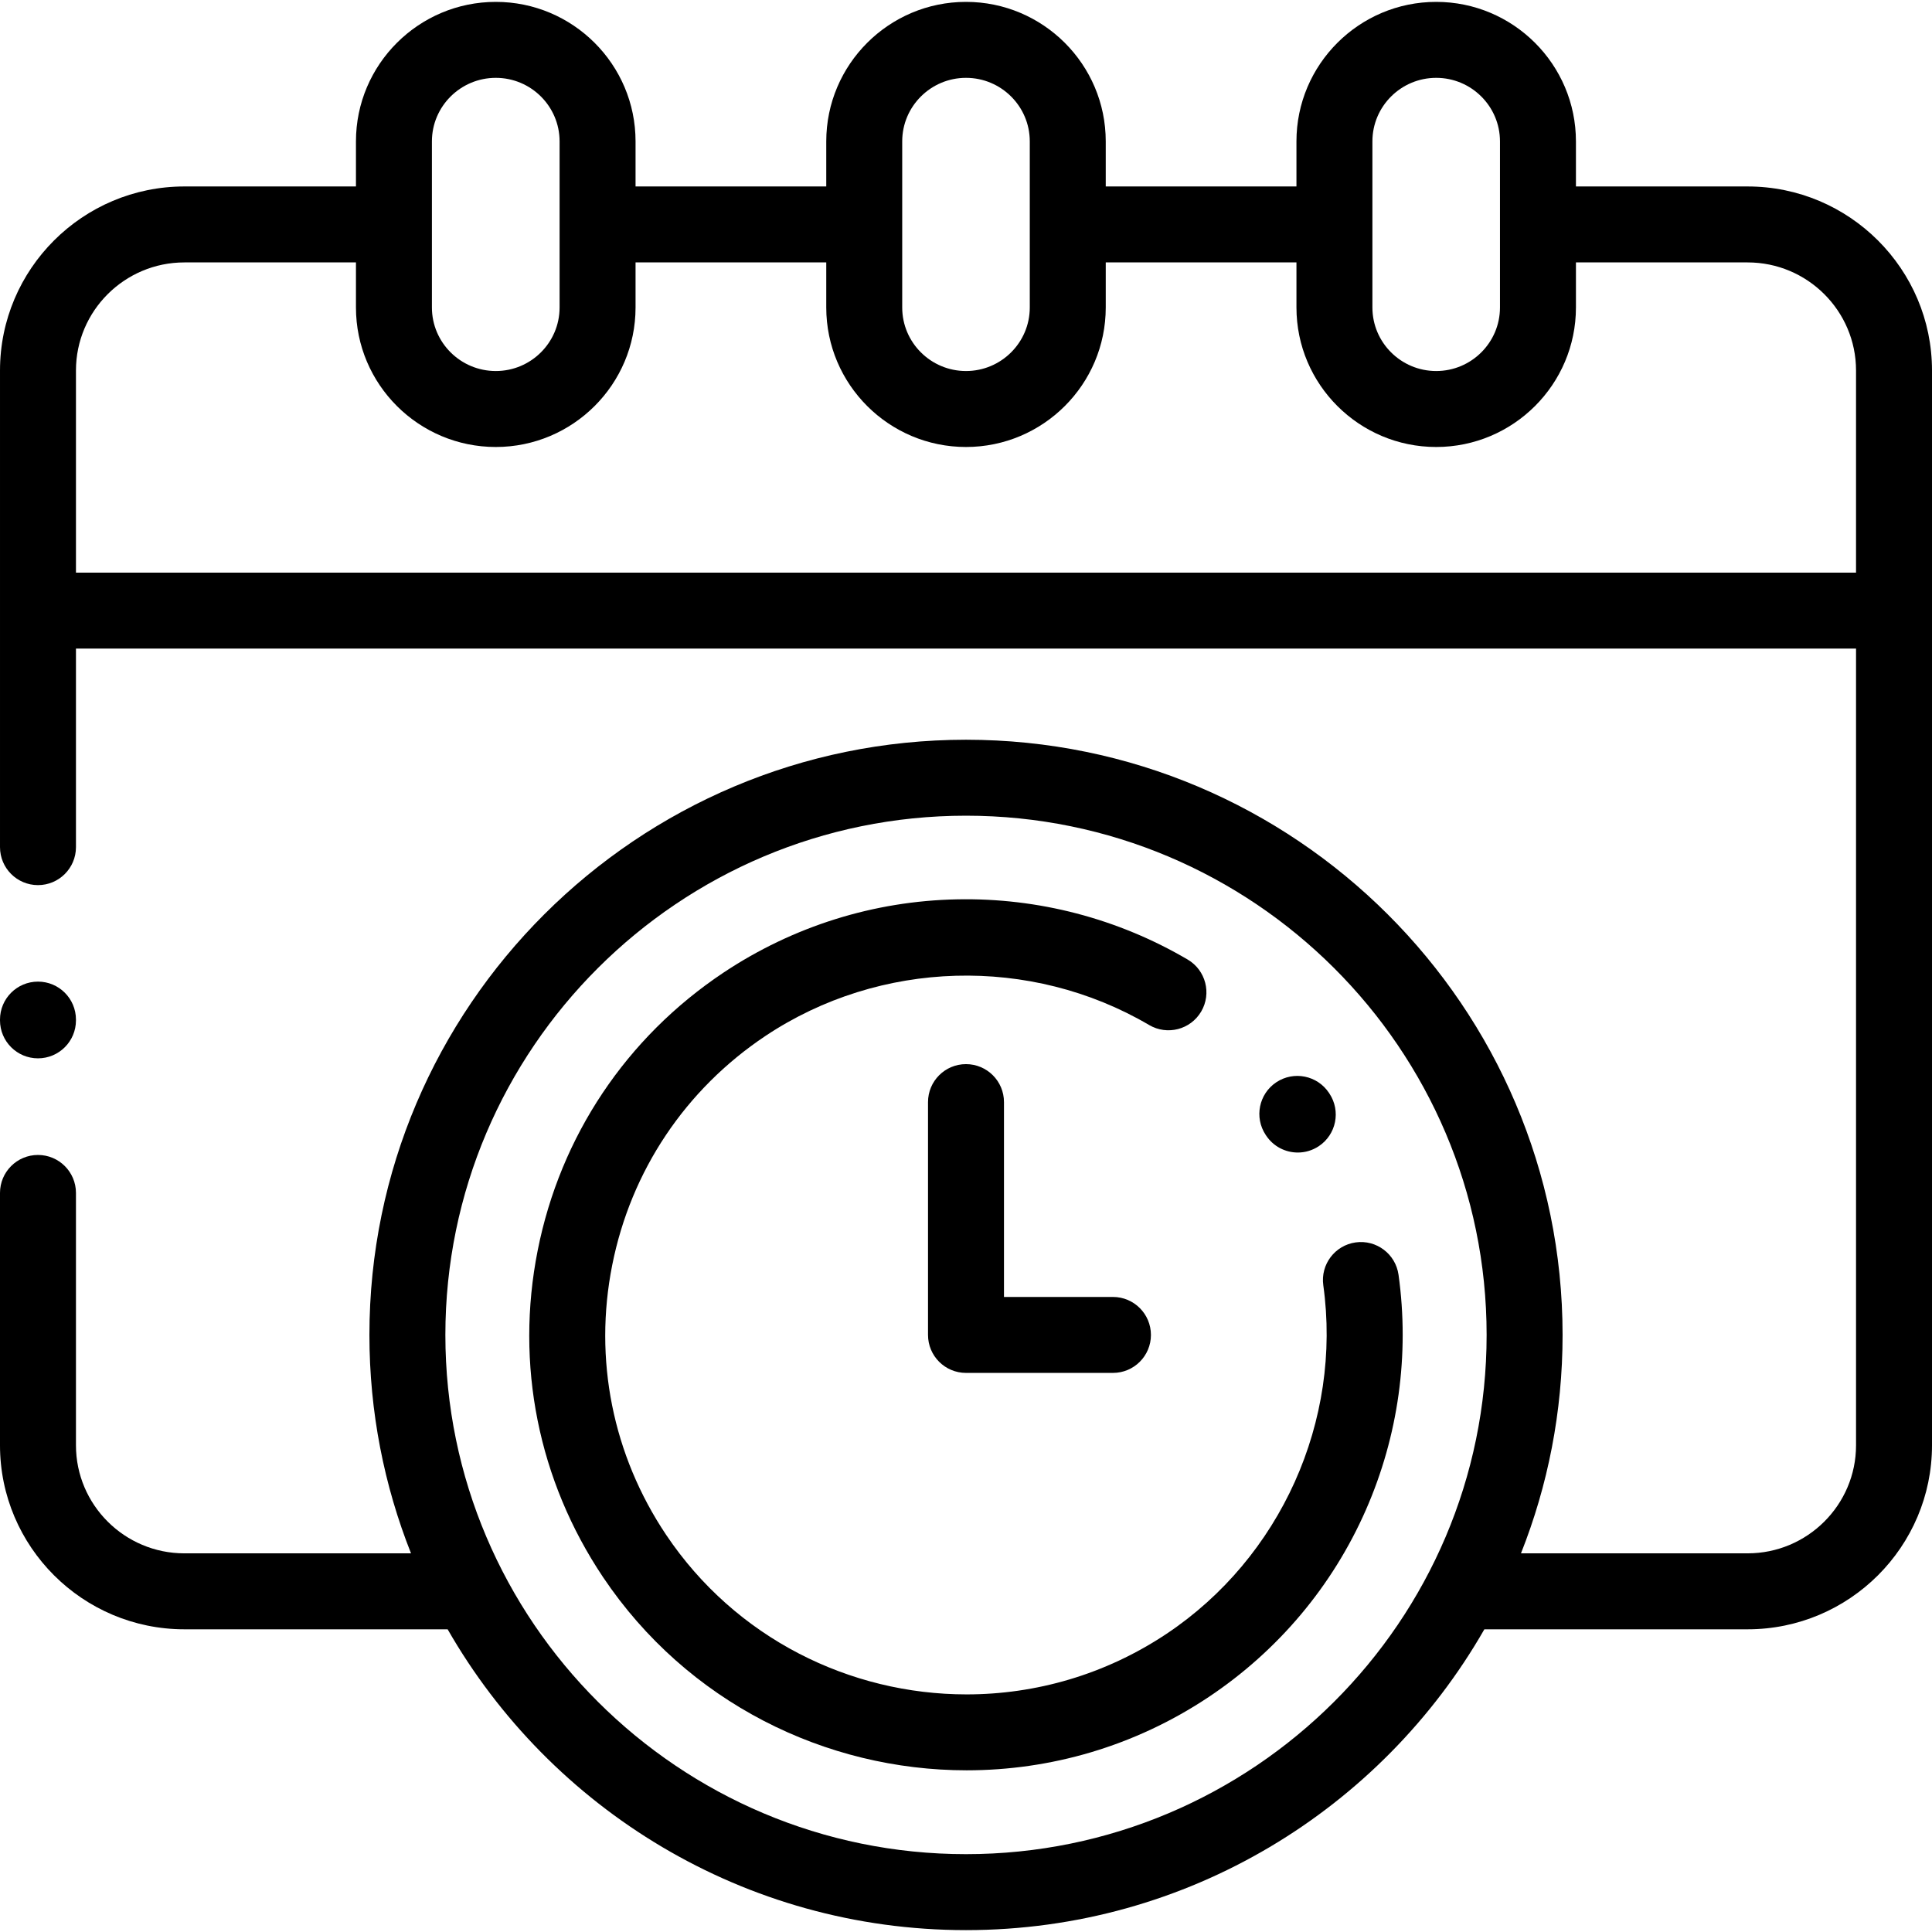
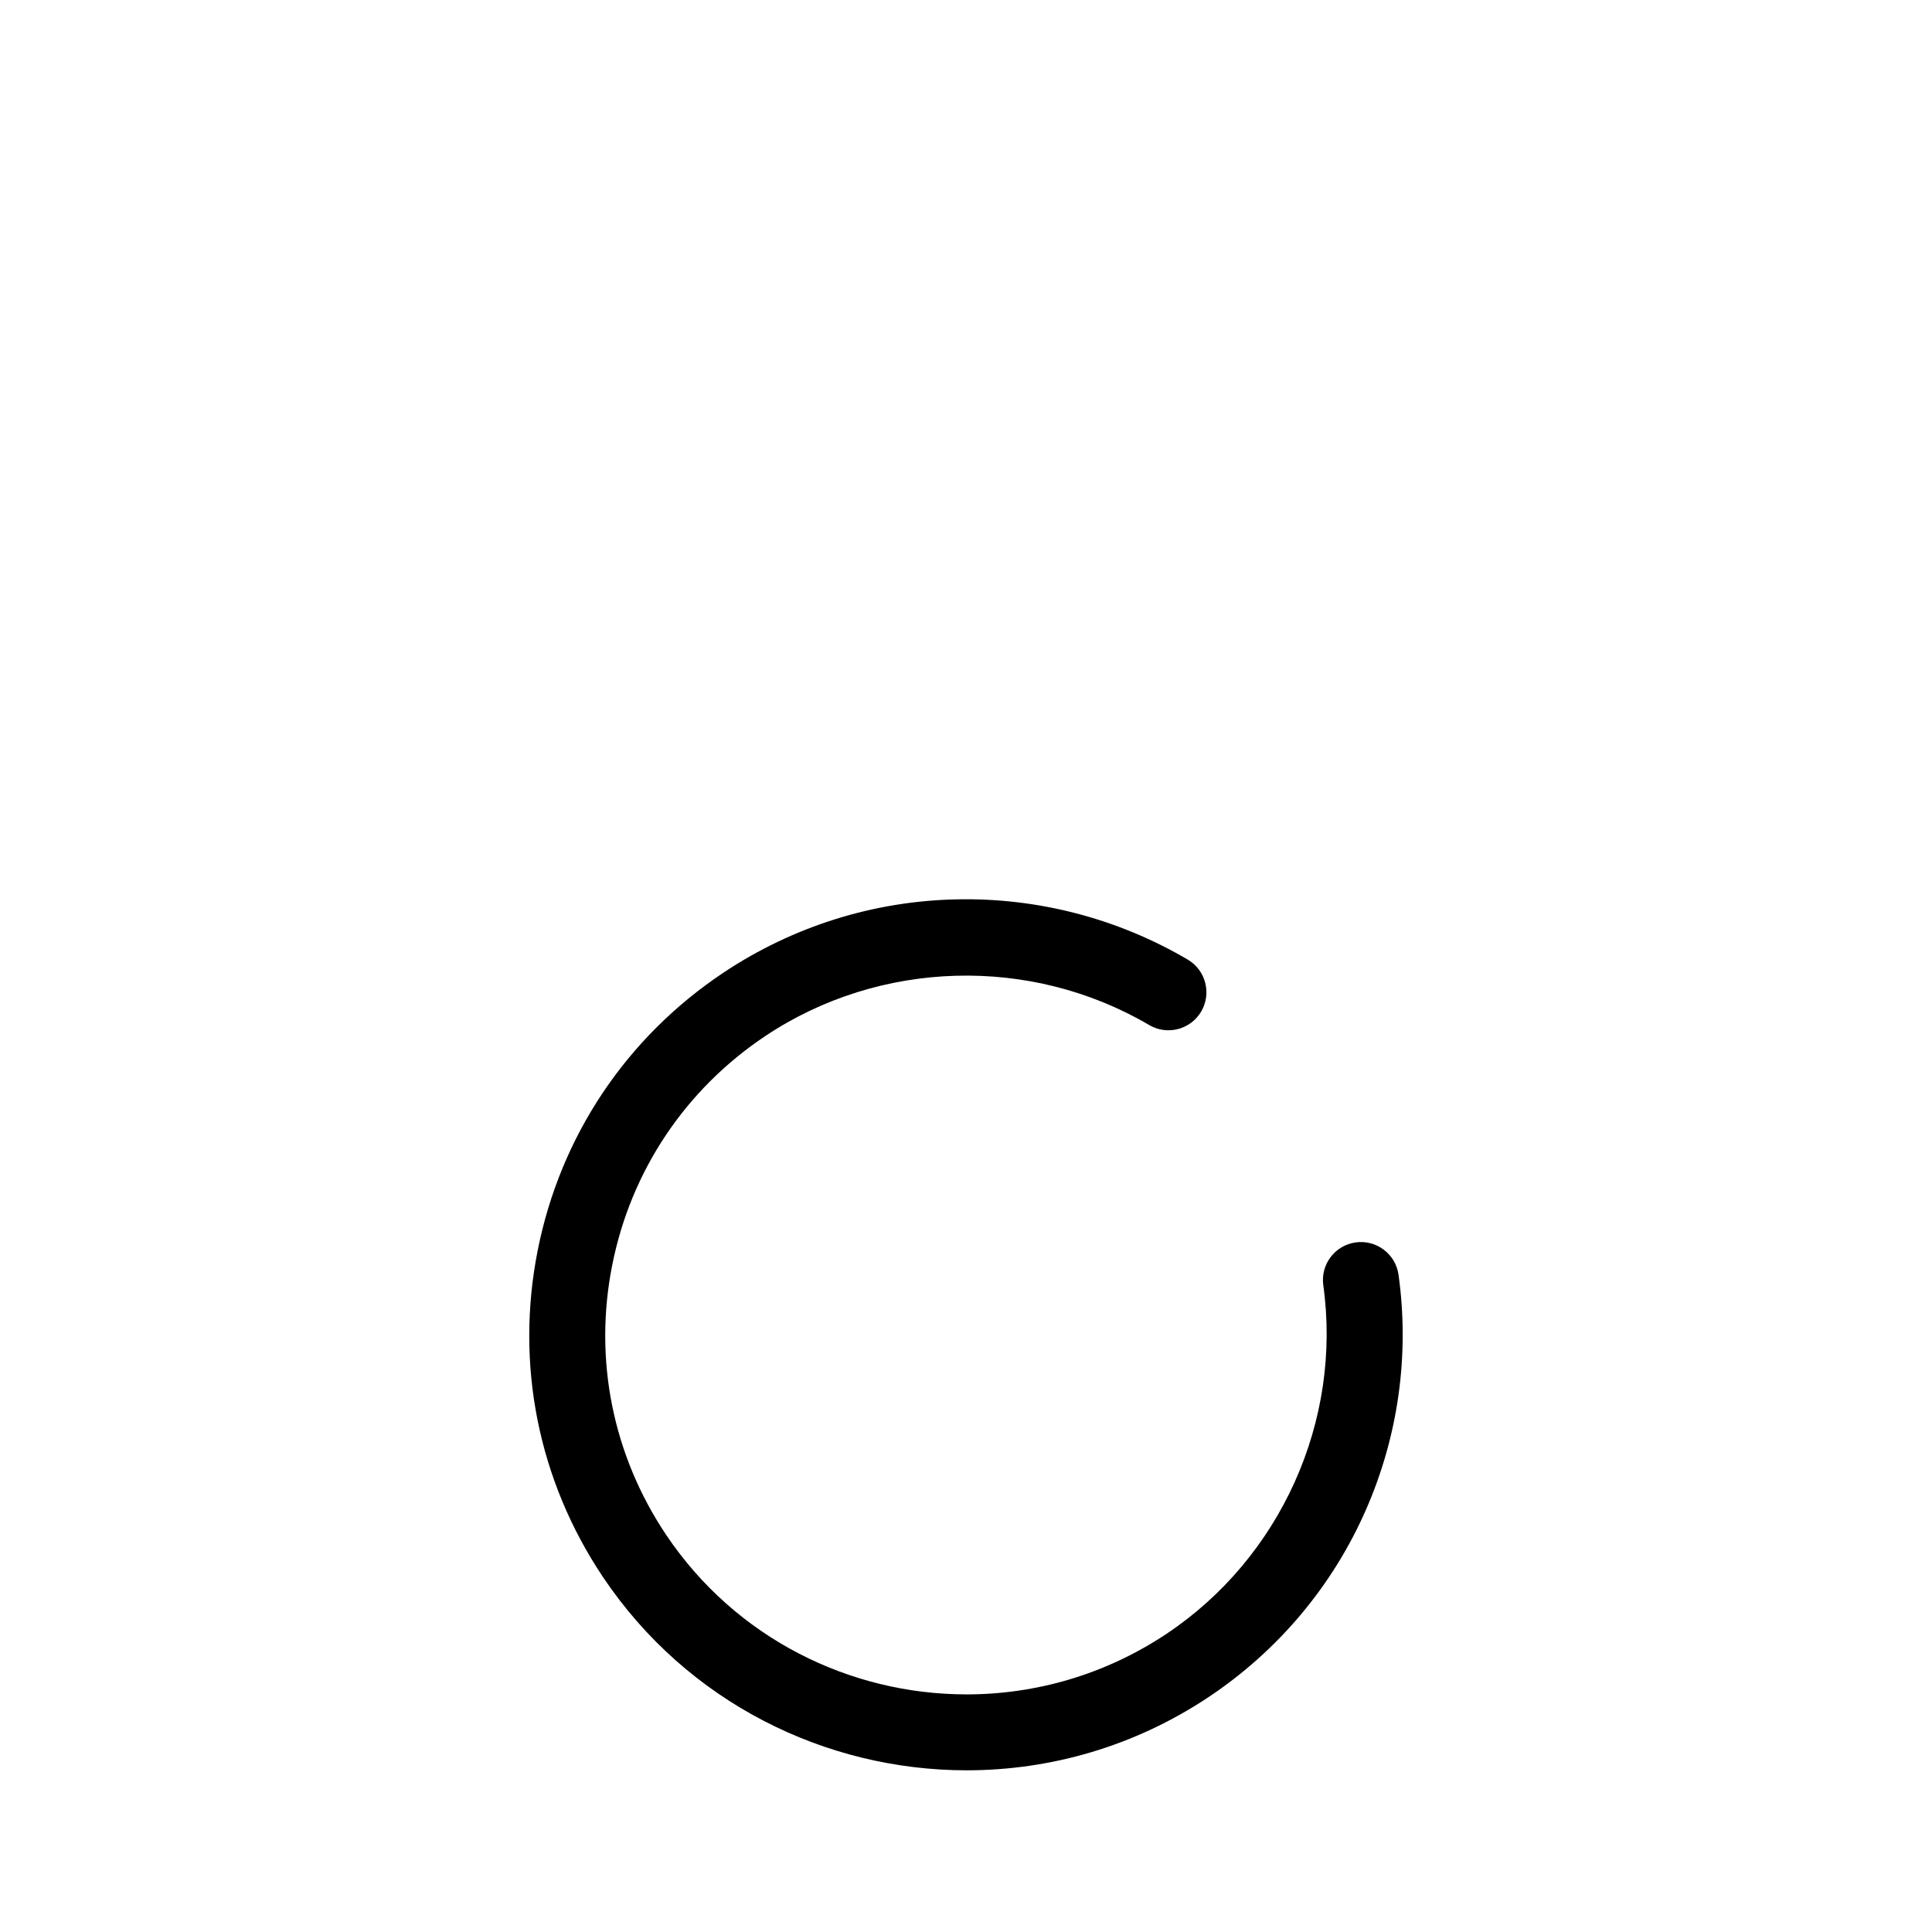
<svg xmlns="http://www.w3.org/2000/svg" id="Layer_1" enable-background="new 0 0 513.177 513.177" height="512" viewBox="0 0 513.177 513.177" width="512">
-   <path d="m256.588 282.654c-5.572 0-10.088 4.517-10.088 10.088v61.841c0 5.571 4.517 10.088 10.088 10.088h39.034c5.572 0 10.088-4.517 10.088-10.088s-4.517-10.088-10.088-10.088h-28.946v-51.753c.001-5.572-4.516-10.088-10.088-10.088z" />
-   <path d="m464.199 49.527h-45.6v-11.976c0-20.43-16.651-37.051-37.119-37.051s-37.119 16.621-37.119 37.051v11.976h-50.655v-11.976c0-20.43-16.651-37.051-37.119-37.051s-37.117 16.622-37.117 37.051v11.976h-50.655v-11.976c0-20.43-16.651-37.051-37.119-37.051-20.483 0-37.148 16.621-37.148 37.051v11.976h-45.57c-27.007 0-48.978 21.927-48.978 48.879v126.61c0 5.571 4.517 10.088 10.088 10.088s10.088-4.517 10.088-10.088v-52.739h472.824v211.617c0 15.827-12.92 28.703-28.801 28.703h-60.198c7.13-17.97 11.052-37.544 11.052-58.015 0-87.174-71.087-158.094-158.465-158.094s-158.464 70.921-158.464 158.095c0 20.471 3.921 40.044 11.052 58.015h-60.198c-15.881 0-28.801-12.876-28.801-28.703v-67.03c0-5.571-4.517-10.088-10.088-10.088s-10.089 4.515-10.089 10.087v67.03c0 26.952 21.971 48.879 48.978 48.879h69.924c27.316 47.689 78.799 79.903 137.687 79.903s110.371-32.214 137.687-79.903h69.924c27.006 0 48.978-21.927 48.978-48.879v-285.488c-.001-26.952-21.972-48.879-48.979-48.879zm-207.611 442.973c-76.252 0-138.288-61.87-138.288-137.918s62.036-137.918 138.288-137.918 138.288 61.87 138.288 137.918-62.035 137.918-138.288 137.918zm107.951-454.949c0-9.305 7.6-16.875 16.942-16.875s16.942 7.57 16.942 16.875v44.126c0 9.305-7.6 16.875-16.942 16.875s-16.942-7.57-16.942-16.875zm-124.893 0c0-9.305 7.6-16.875 16.942-16.875s16.942 7.57 16.942 16.875v44.126c0 9.305-7.6 16.875-16.942 16.875s-16.942-7.57-16.942-16.875zm-124.921 0c0-9.305 7.613-16.875 16.971-16.875 9.342 0 16.942 7.57 16.942 16.875v44.126c0 9.305-7.6 16.875-16.942 16.875-9.358 0-16.971-7.57-16.971-16.875zm-94.548 114.55v-53.695c0-15.827 12.92-28.703 28.801-28.703h45.571v11.975c0 20.43 16.665 37.051 37.148 37.051 20.467 0 37.119-16.621 37.119-37.051v-11.975h50.655v11.975c0 20.43 16.651 37.051 37.119 37.051s37.119-16.621 37.119-37.051v-11.975h50.655v11.975c0 20.43 16.651 37.051 37.119 37.051s37.119-16.621 37.119-37.051v-11.975h45.6c15.878 0 28.798 12.876 28.798 28.703v53.695z" />
-   <path d="m10.088 281.115c5.572 0 10.088-4.517 10.088-10.088v-.203c0-5.571-4.517-10.088-10.088-10.088s-10.088 4.516-10.088 10.088v.203c0 5.571 4.517 10.088 10.088 10.088z" />
  <path d="m371.476 338.608c-.769-5.518-5.868-9.367-11.383-8.601-5.518.769-9.369 5.865-8.6 11.384 5.016 36.019-11.331 72.361-41.643 92.586-16.325 10.882-34.813 16.089-53.119 16.088-30.941-.002-61.345-14.884-79.798-42.388-14.197-21.191-19.283-46.632-14.32-71.634 4.974-25.054 19.435-46.678 40.714-60.884 30.402-20.258 70.409-21.392 101.924-2.885 4.804 2.819 10.985 1.213 13.808-3.591 2.821-4.805 1.214-10.986-3.591-13.808-18.523-10.878-39.704-16.428-61.234-15.992-22.134.427-43.606 7.165-62.102 19.49-25.773 17.206-43.285 43.395-49.309 73.741-6.013 30.294.147 61.117 17.351 86.798 22.343 33.301 59.14 51.317 96.594 51.316 22.147-.001 44.526-6.302 64.276-19.467 18.45-12.31 32.888-29.49 41.753-49.685 8.631-19.657 11.632-41.259 8.679-62.468z" />
-   <path d="m336.313 301.632c1.943 2.923 5.146 4.504 8.41 4.504 1.918 0 3.858-.546 5.576-1.688 4.64-3.085 5.901-9.347 2.816-13.986l-.116-.175c-3.084-4.64-9.346-5.9-13.986-2.816-4.64 3.085-5.901 9.347-2.816 13.986z" />
</svg>